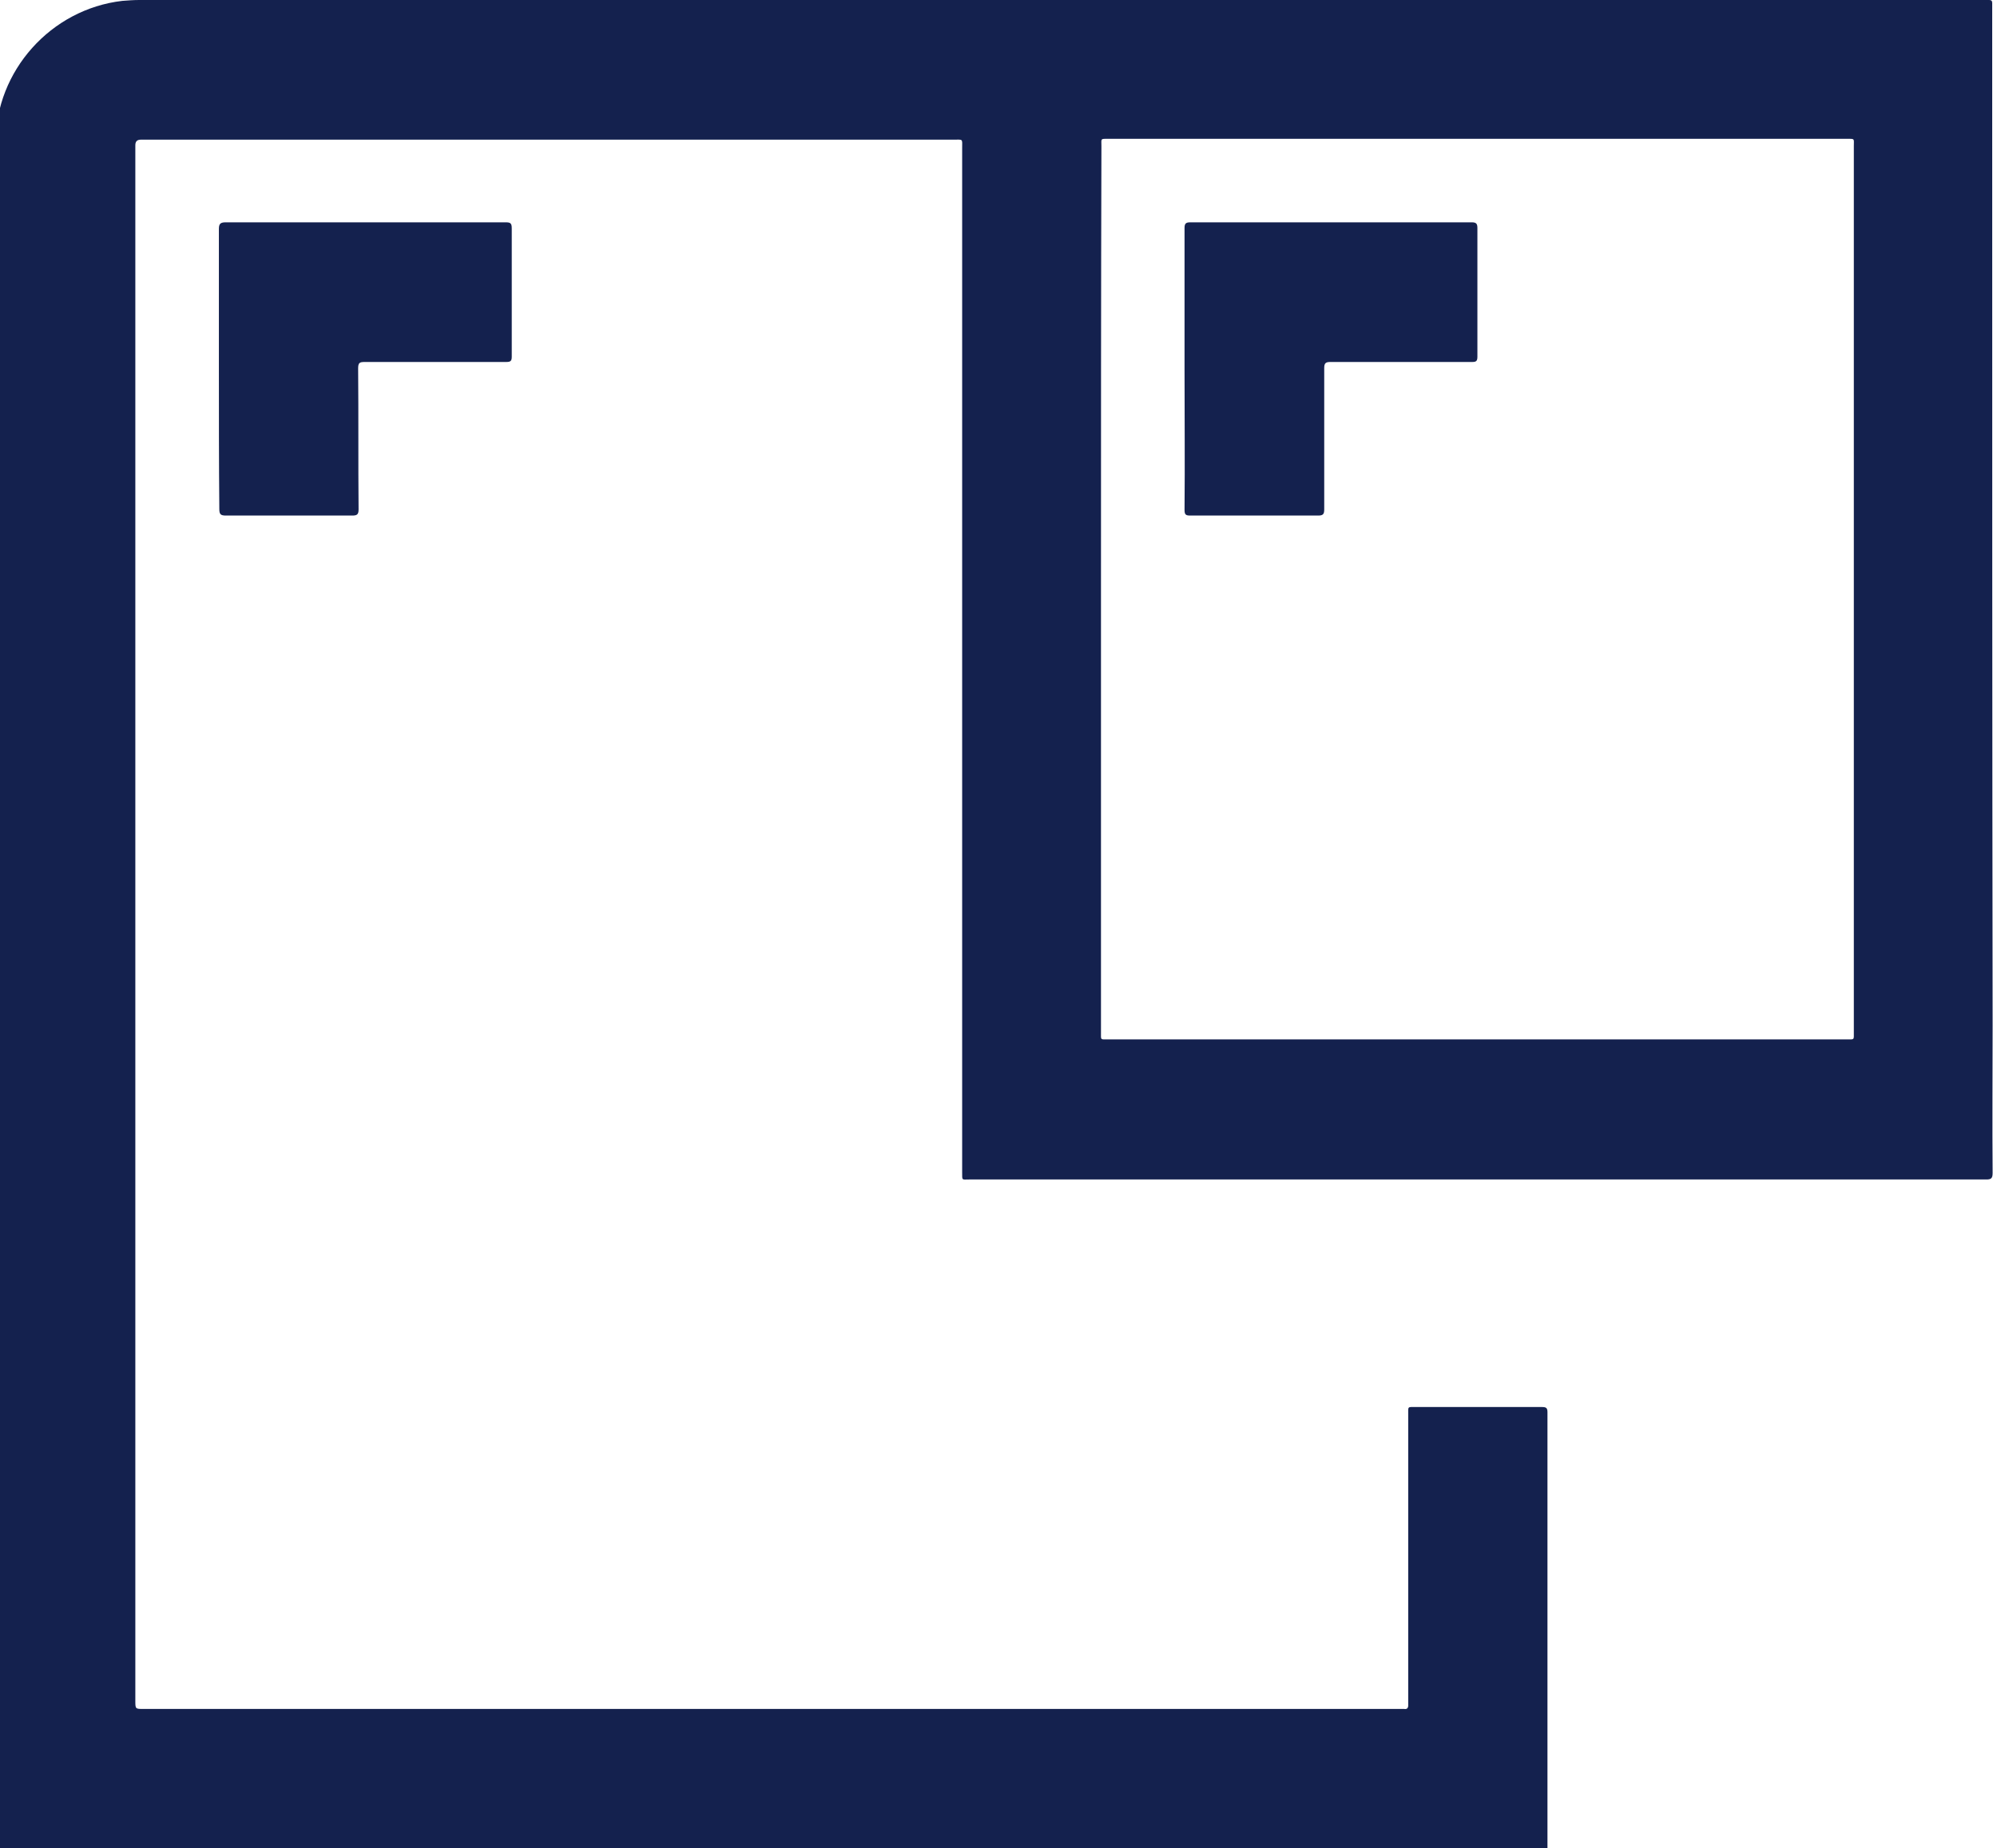
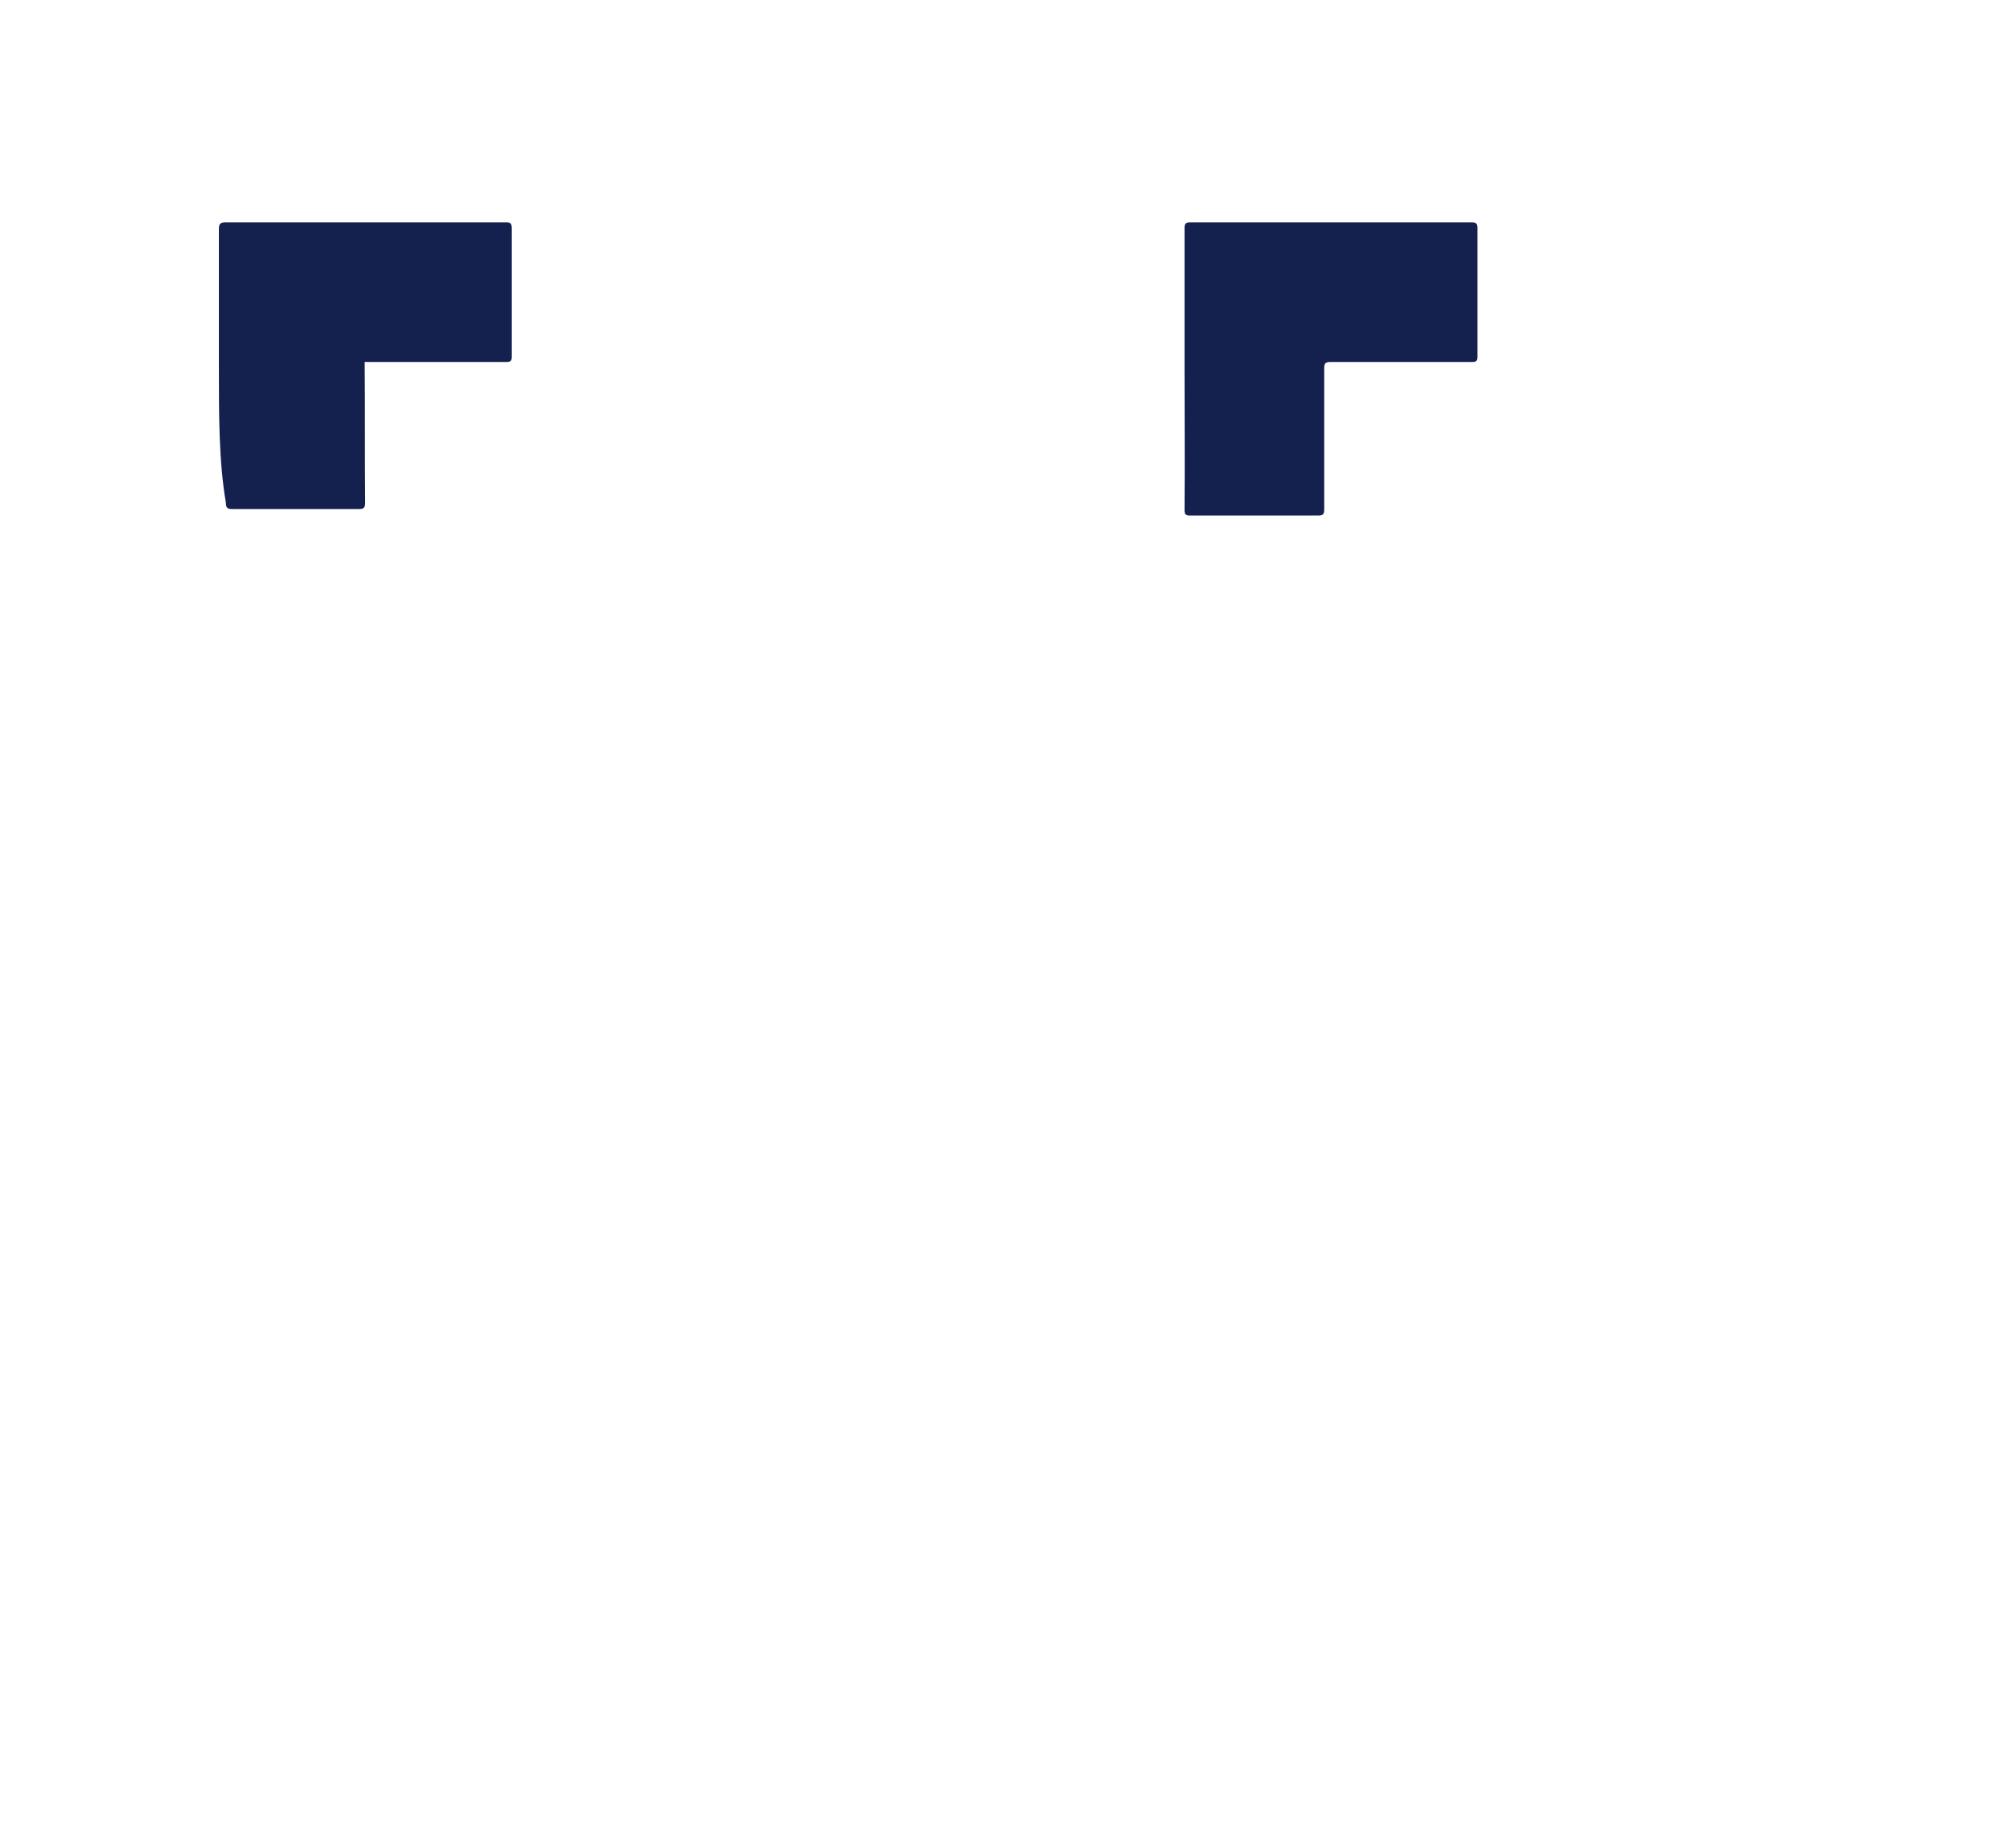
<svg xmlns="http://www.w3.org/2000/svg" version="1.1" id="Layer_1" x="0px" y="0px" viewBox="0 0 458.9 424.8" style="enable-background:new 0 0 458.9 424.8;" xml:space="preserve">
  <style type="text/css">
	.st0{fill:#14214E;}
</style>
  <g>
-     <path class="st0" d="M-1,424.8c0-0.5,0-1,0-1.6c0-130.2,0-260.3,0-390.5C-1,16.3,11.7,2.1,28.1,0.2C29.4,0.1,30.7,0,32,0   c57.8,0,115.6,0,173.4,0c83.5,0,166.9,0,250.4,0c0.4,0,0.9,0,1.3,0c0.5,0,0.7,0.2,0.7,0.7c0,0.3,0,0.6,0,1c0,9.6,0,19.1,0,28.7   c0,68.4,0,136.9,0.1,205.3c0,11.3-0.1,22.6,0,33.9c0,1.3-0.4,1.5-1.5,1.5c-77.9,0-155.8,0-233.7,0c-1.7,0-1.6,0.3-1.6-1.6   c0-78.5,0-156.9,0-235.4c0-2.3,0.3-2-2.1-2c-61.8,0-123.5,0-185.3,0c-0.4,0-0.9,0-1.3,0c-0.9,0-1.3,0.4-1.3,1.3c0,0.4,0,0.7,0,1.1   c0,118.8,0,237.6,0,356.4c0,1.9,0,1.9,1.9,1.9c96.2,0,192.4,0,288.6,0c0.4,0,0.7,0,1.1,0c0.6,0.1,0.9-0.2,0.9-0.8   c0-0.4,0-0.7,0-1.1c0-21.9,0-43.8,0-65.7c0-2-0.2-1.8,1.7-1.8c9.7,0,19.3,0,29,0c1,0,1.3,0.2,1.3,1.2c0,33.4,0,66.8,0,100.3   C236.6,424.8,117.8,424.8-1,424.8z M253,135.4c0,34,0,68,0,101.9c0,1.8-0.2,1.6,1.7,1.6c56.5,0,113,0,169.6,0   c1.9,0,1.7,0.2,1.7-1.7c0-67.9,0-135.7,0-203.6c0-1.8,0.3-1.7-1.7-1.7c-56.5,0-113,0-169.5,0c-2,0-1.7-0.1-1.7,1.7   C253,67.6,253,101.5,253,135.4z" />
-     <path class="st0" d="M50.3,84.7c0-10.7,0-21.3,0-32c0-1.1,0.2-1.6,1.5-1.6c21.5,0,42.9,0,64.4,0c1.1,0,1.4,0.2,1.4,1.4   c0,9.8,0,19.7,0,29.5c0,1-0.3,1.2-1.3,1.2c-10.8,0-21.7,0-32.5,0c-1.2,0-1.5,0.2-1.5,1.5c0.1,10.8,0,21.6,0.1,32.4   c0,1.2-0.4,1.4-1.5,1.4c-9.7,0-19.3,0-29,0c-1.2,0-1.5-0.3-1.5-1.5C50.3,106.2,50.3,95.5,50.3,84.7z" />
+     <path class="st0" d="M50.3,84.7c0-10.7,0-21.3,0-32c0-1.1,0.2-1.6,1.5-1.6c21.5,0,42.9,0,64.4,0c1.1,0,1.4,0.2,1.4,1.4   c0,9.8,0,19.7,0,29.5c0,1-0.3,1.2-1.3,1.2c-10.8,0-21.7,0-32.5,0c0.1,10.8,0,21.6,0.1,32.4   c0,1.2-0.4,1.4-1.5,1.4c-9.7,0-19.3,0-29,0c-1.2,0-1.5-0.3-1.5-1.5C50.3,106.2,50.3,95.5,50.3,84.7z" />
    <path class="st0" d="M272.2,84.8c0-10.8,0-21.6,0-32.4c0-1,0.3-1.3,1.3-1.3c21.6,0,43.2,0,64.7,0c1,0,1.3,0.3,1.3,1.3   c0,9.9,0,19.7,0,29.6c0,1-0.3,1.2-1.2,1.2c-10.9,0-21.7,0-32.6,0c-1.1,0-1.4,0.3-1.4,1.4c0,10.8,0,21.7,0,32.5   c0,1.1-0.3,1.4-1.4,1.4c-9.8,0-19.6,0-29.4,0c-1,0-1.3-0.2-1.3-1.3C272.3,106.4,272.2,95.6,272.2,84.8z" />
  </g>
</svg>